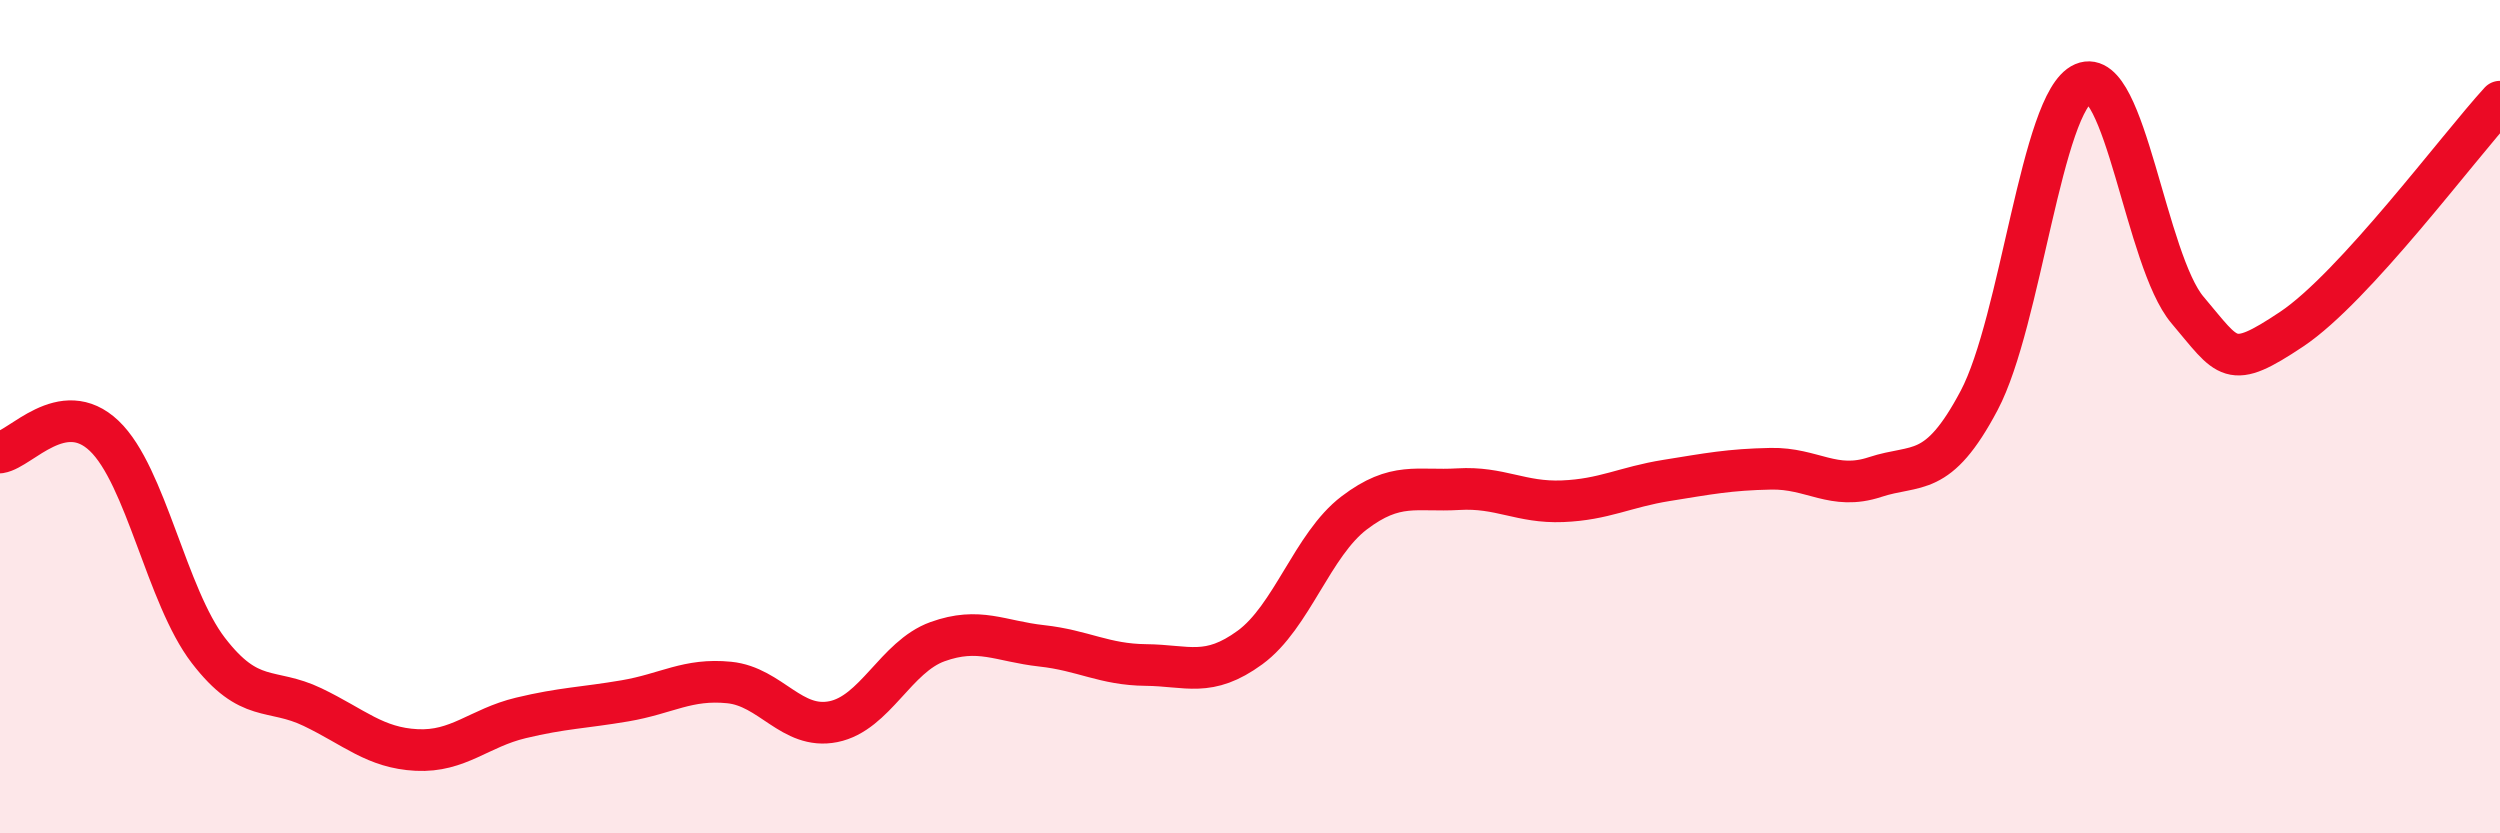
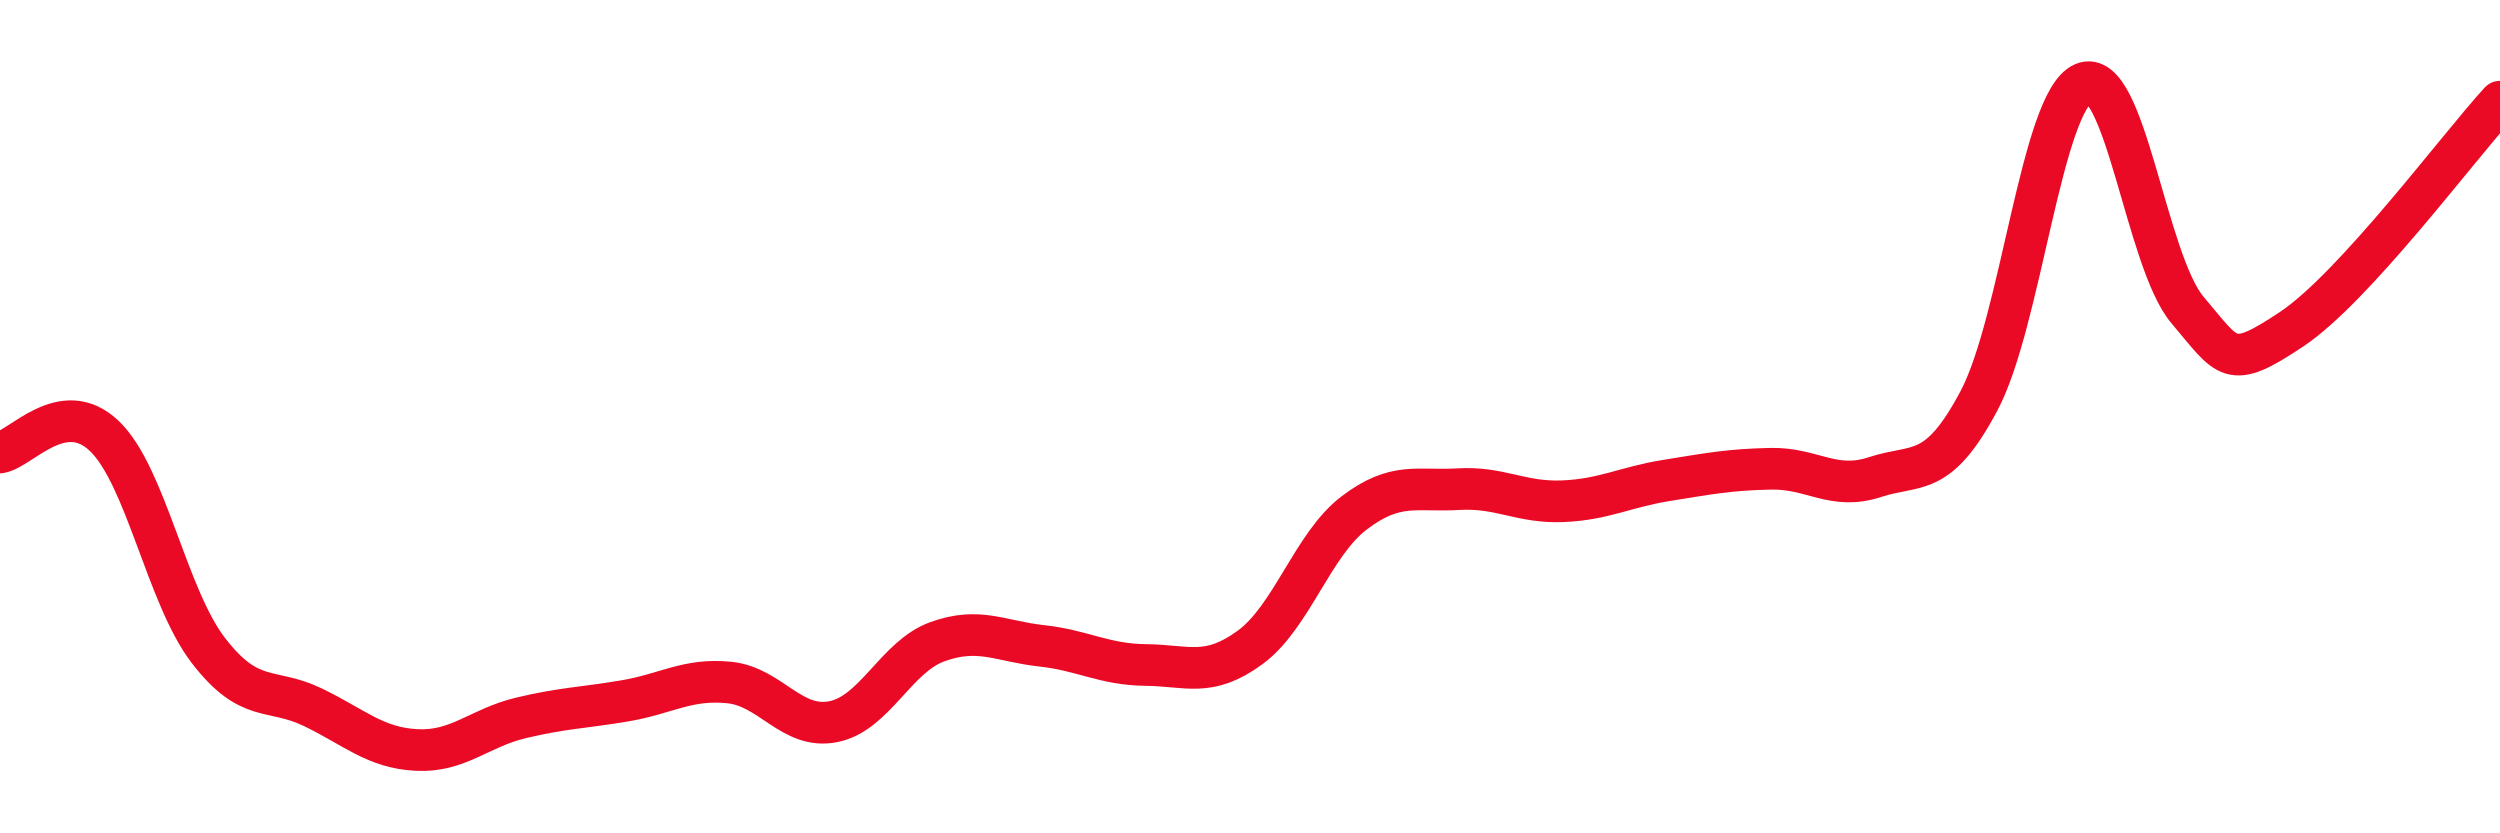
<svg xmlns="http://www.w3.org/2000/svg" width="60" height="20" viewBox="0 0 60 20">
-   <path d="M 0,10.86 C 0.5,10.78 1.5,9.51 2.5,10.46 C 3.5,11.41 4,14.31 5,15.61 C 6,16.91 6.5,16.49 7.5,16.97 C 8.5,17.45 9,17.95 10,18 C 11,18.05 11.5,17.47 12.5,17.23 C 13.5,16.99 14,16.99 15,16.82 C 16,16.65 16.5,16.28 17.5,16.38 C 18.5,16.48 19,17.52 20,17.32 C 21,17.12 21.5,15.76 22.5,15.4 C 23.5,15.04 24,15.39 25,15.5 C 26,15.61 26.5,15.95 27.5,15.96 C 28.5,15.97 29,16.27 30,15.54 C 31,14.81 31.5,13.07 32.5,12.31 C 33.5,11.55 34,11.8 35,11.74 C 36,11.68 36.5,12.07 37.5,12.03 C 38.5,11.99 39,11.69 40,11.53 C 41,11.37 41.5,11.27 42.5,11.25 C 43.5,11.23 44,11.78 45,11.45 C 46,11.12 46.5,11.5 47.5,9.61 C 48.5,7.72 49,2.43 50,2 C 51,1.57 51.5,6.26 52.5,7.44 C 53.5,8.62 53.5,8.9 55,7.9 C 56.5,6.9 59,3.53 60,2.44L60 20L0 20Z" fill="#EB0A25" opacity="0.1" stroke-linecap="round" stroke-linejoin="round" />
  <path d="M 0,10.86 C 0.5,10.78 1.5,9.51 2.5,10.46 C 3.5,11.41 4,14.31 5,15.61 C 6,16.91 6.5,16.49 7.5,16.97 C 8.5,17.45 9,17.95 10,18 C 11,18.05 11.5,17.47 12.5,17.23 C 13.5,16.99 14,16.99 15,16.82 C 16,16.65 16.5,16.28 17.5,16.38 C 18.5,16.48 19,17.52 20,17.32 C 21,17.12 21.5,15.76 22.5,15.4 C 23.5,15.04 24,15.39 25,15.5 C 26,15.61 26.5,15.95 27.5,15.96 C 28.5,15.97 29,16.27 30,15.54 C 31,14.81 31.5,13.07 32.5,12.31 C 33.5,11.55 34,11.8 35,11.74 C 36,11.68 36.5,12.07 37.5,12.03 C 38.5,11.99 39,11.69 40,11.53 C 41,11.37 41.5,11.27 42.5,11.25 C 43.5,11.23 44,11.78 45,11.45 C 46,11.12 46.5,11.5 47.5,9.61 C 48.5,7.72 49,2.43 50,2 C 51,1.57 51.5,6.26 52.5,7.44 C 53.5,8.62 53.5,8.9 55,7.9 C 56.5,6.9 59,3.53 60,2.44" stroke="#EB0A25" stroke-width="1" fill="none" stroke-linecap="round" stroke-linejoin="round" />
</svg>